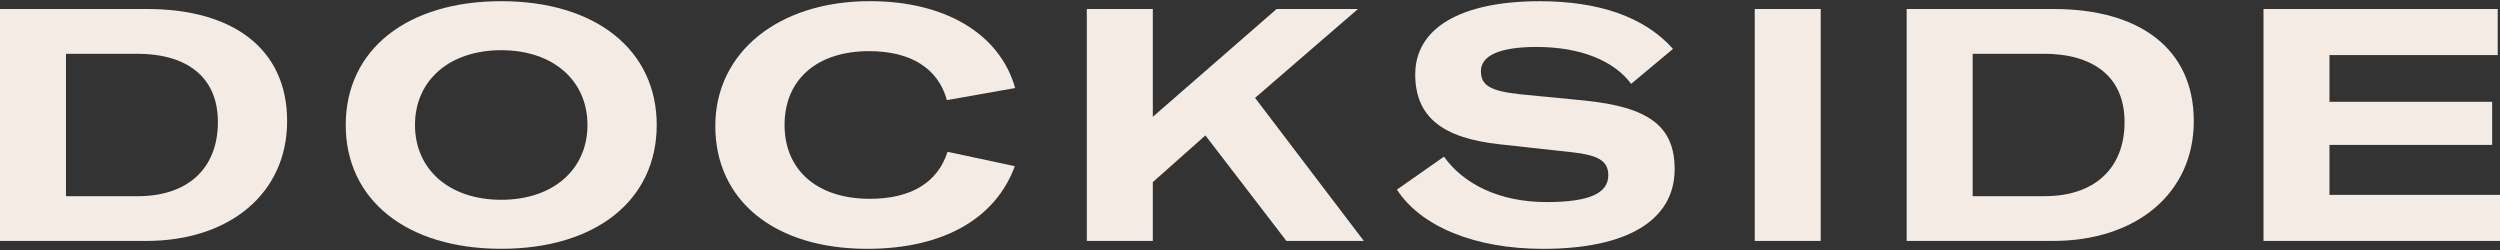
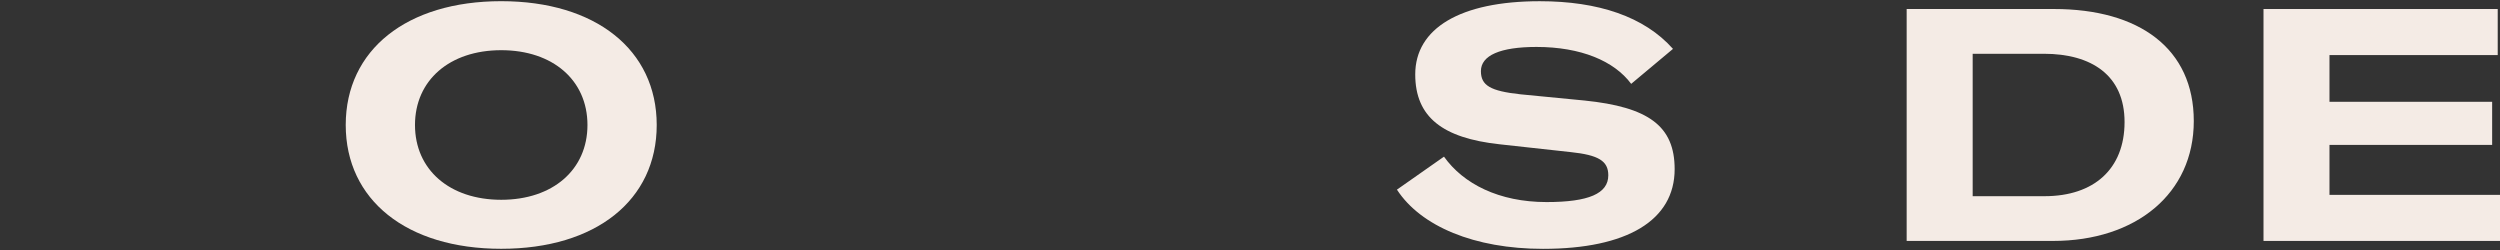
<svg xmlns="http://www.w3.org/2000/svg" width="220" height="22" viewBox="0 0 220 22" fill="none">
  <rect x="0" y="0" width="220" height="22" fill="#333333" stroke="none" />
-   <path d="M12.13 17.265C16.5 17.265 19.174 14.849 19.174 10.74C19.174 6.631 16.271 4.732 12.073 4.732H5.806V17.265H12.13ZM0 0.793H12.965C20.467 0.793 25.267 4.27 25.267 10.653C25.267 17.036 20.178 21.202 12.878 21.202H0V0.793Z" fill="#F4EBE5" />
  <path d="M44.108 17.581C48.649 17.581 51.697 14.936 51.697 10.999C51.697 7.062 48.649 4.417 44.108 4.417C39.567 4.417 36.519 7.062 36.519 10.999C36.519 14.936 39.567 17.581 44.108 17.581ZM30.424 10.999C30.424 4.387 35.801 0.104 44.108 0.104C52.415 0.104 57.791 4.387 57.791 10.999C57.791 17.611 52.445 21.893 44.108 21.893C35.771 21.893 30.424 17.581 30.424 10.999Z" fill="#F4EBE5" />
-   <path d="M62.947 11.083C62.947 4.616 68.495 0.102 76.543 0.102C83.185 0.102 87.985 2.978 89.334 7.748L83.329 8.811C82.553 6.023 80.167 4.501 76.486 4.501C71.888 4.501 69.041 7.002 69.041 10.999C69.041 14.996 71.945 17.496 76.543 17.496C80.165 17.496 82.524 16.06 83.384 13.358L89.304 14.623C87.609 19.251 82.981 21.896 76.312 21.896C68.149 21.896 62.947 17.64 62.947 11.088" fill="#F4EBE5" />
-   <path d="M95.64 0.793H101.447V10.278L112.341 0.793H119.5L110.445 8.613L120.017 21.202H113.204L106.075 11.918L101.447 16.027V21.202H95.64V0.793Z" fill="#F4EBE5" />
  <path d="M122.93 16.688L127.071 13.785C128.767 16.171 131.899 17.782 136.097 17.782C139.805 17.782 141.53 17.034 141.53 15.426C141.53 14.161 140.668 13.643 138.225 13.385L131.958 12.696C126.957 12.15 124.541 10.31 124.541 6.544C124.541 2.49 128.508 0.107 135.495 0.107C140.641 0.107 144.695 1.456 147.223 4.302L143.544 7.38C142.05 5.366 139.117 4.131 135.209 4.131C132.018 4.131 130.32 4.879 130.32 6.259C130.32 7.524 131.155 8.011 133.8 8.299L139.435 8.846C145.07 9.42 147.369 11.088 147.369 14.884C147.369 19.395 143.171 21.898 135.786 21.898C129.749 21.898 125.036 19.915 122.935 16.696" fill="#F4EBE5" />
-   <path d="M160.223 0.793H154.416V21.202H160.223V0.793Z" fill="#F4EBE5" />
  <path d="M179.916 17.265C184.286 17.265 186.961 14.849 186.961 10.74C186.961 6.631 184.057 4.732 179.862 4.732H173.595V17.265H179.919H179.916ZM167.786 0.793H180.752C188.253 0.793 193.053 4.27 193.053 10.653C193.053 17.036 187.967 21.202 180.665 21.202H167.786V0.793Z" fill="#F4EBE5" />
-   <path d="M220 17.148V21.202H199.188V0.793H219.799V4.847H204.994V8.958H219.309V12.751H204.994V17.148H220Z" fill="#F4EBE5" />
+   <path d="M220 17.148V21.202H199.188V0.793H219.799V4.847H204.994V8.958H219.309V12.751H204.994V17.148H220" fill="#F4EBE5" />
</svg>